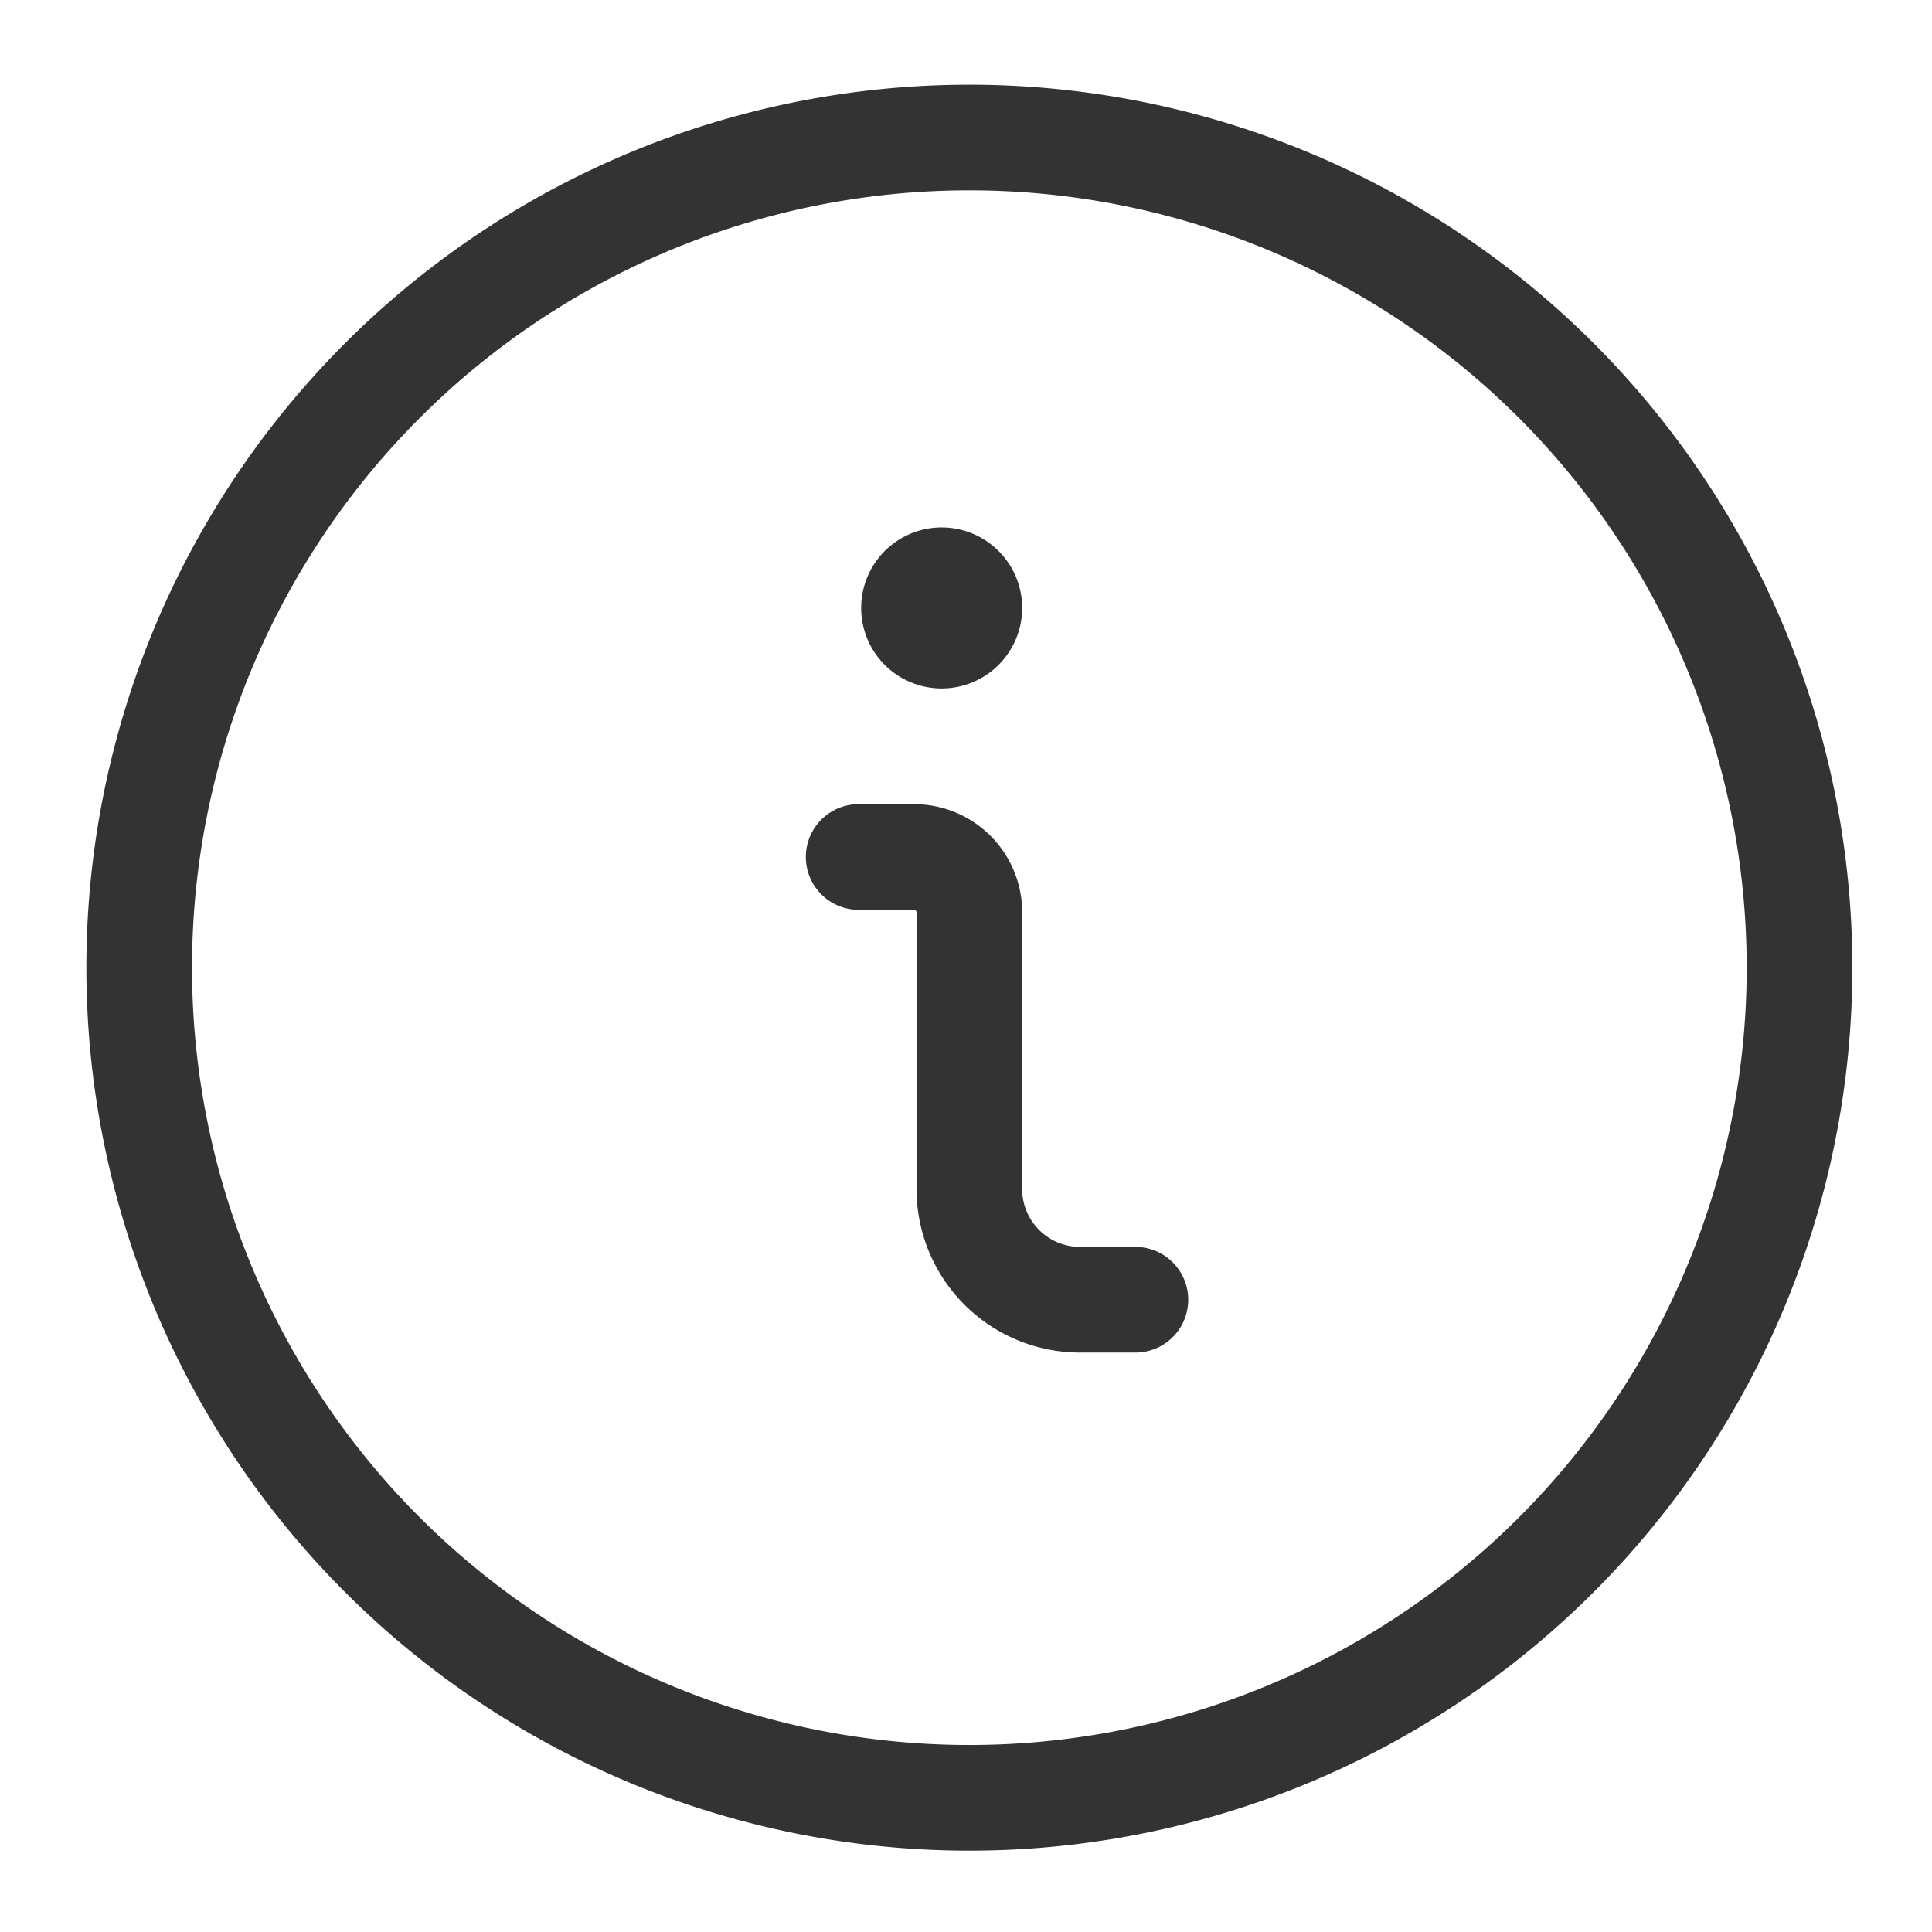
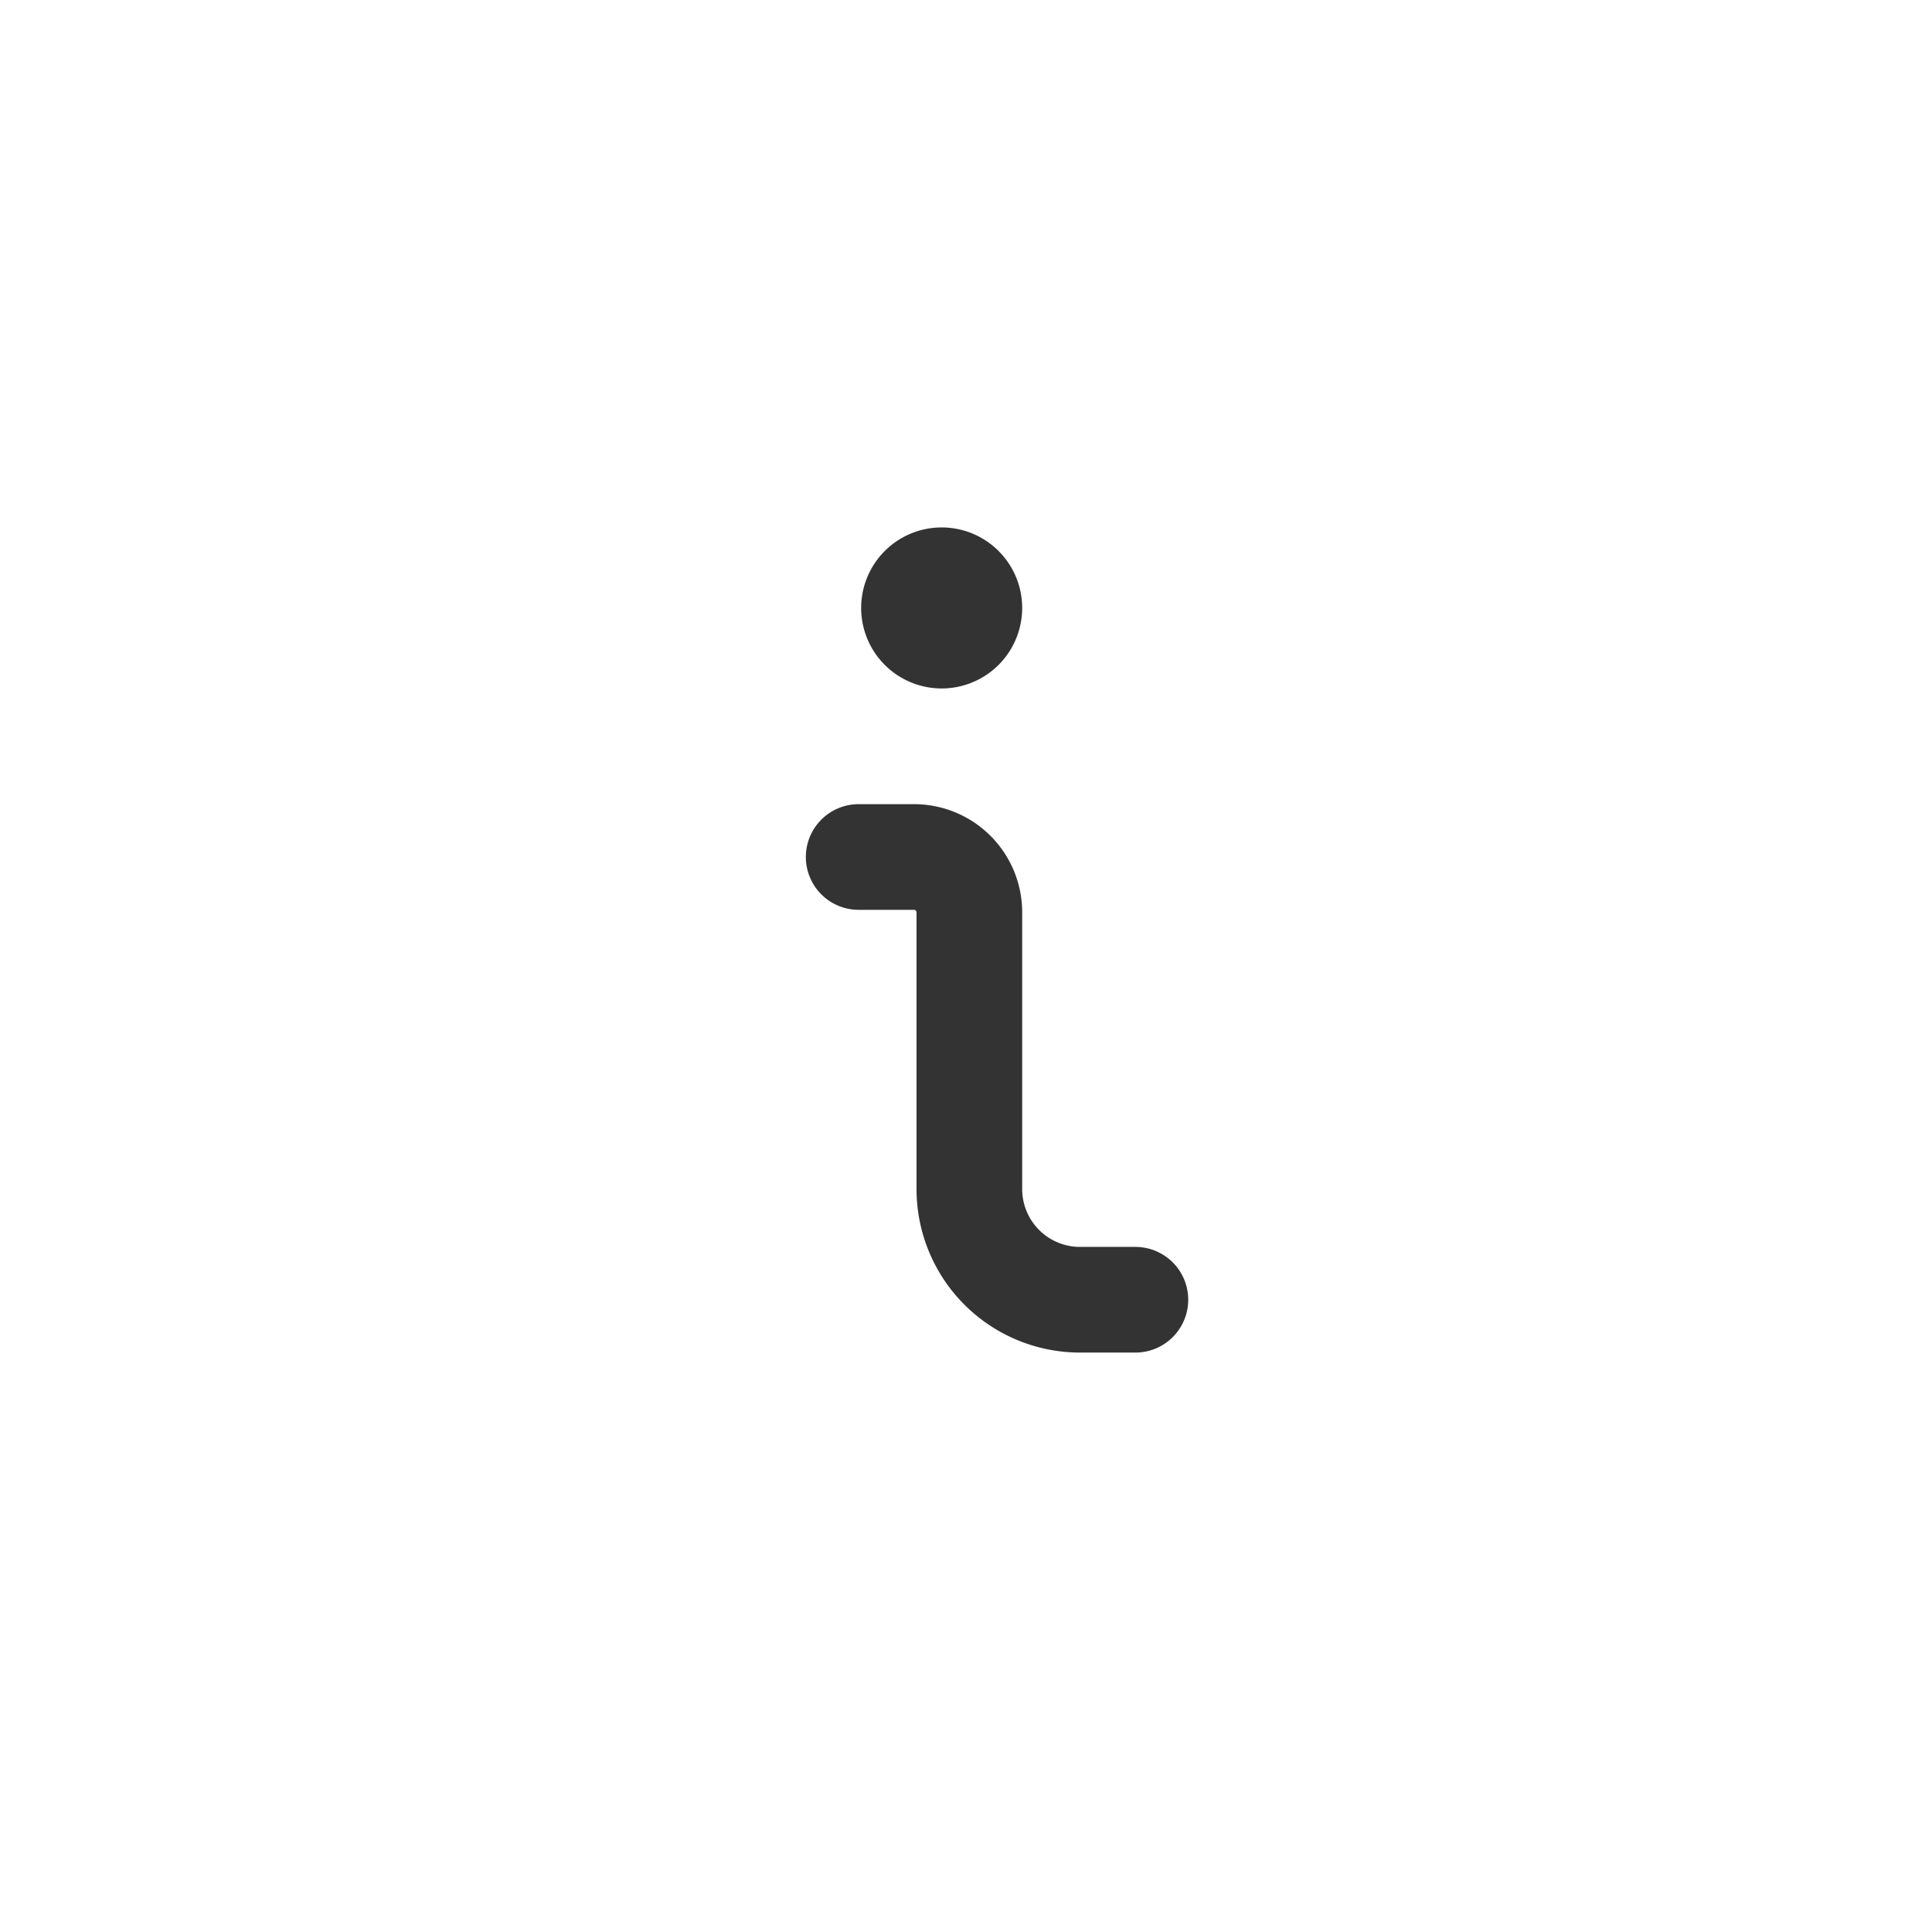
<svg xmlns="http://www.w3.org/2000/svg" width="128" height="128">
  <g fill="none" stroke="#333" stroke-linecap="round" stroke-linejoin="round" stroke-width="7">
    <path d="M75.222 86.111h-3.666a7.333 7.333 0 01-7.334-7.333V60.444a3.666 3.666 0 00-3.666-3.666h-3.667m5.5-18.334a1.834 1.834 0 101.833 1.834 1.833 1.833 0 00-1.833-1.834h0" />
-     <path d="M9.222 64.111a55 55 0 1055-55 55 55 0 00-55 55z" />
  </g>
</svg>